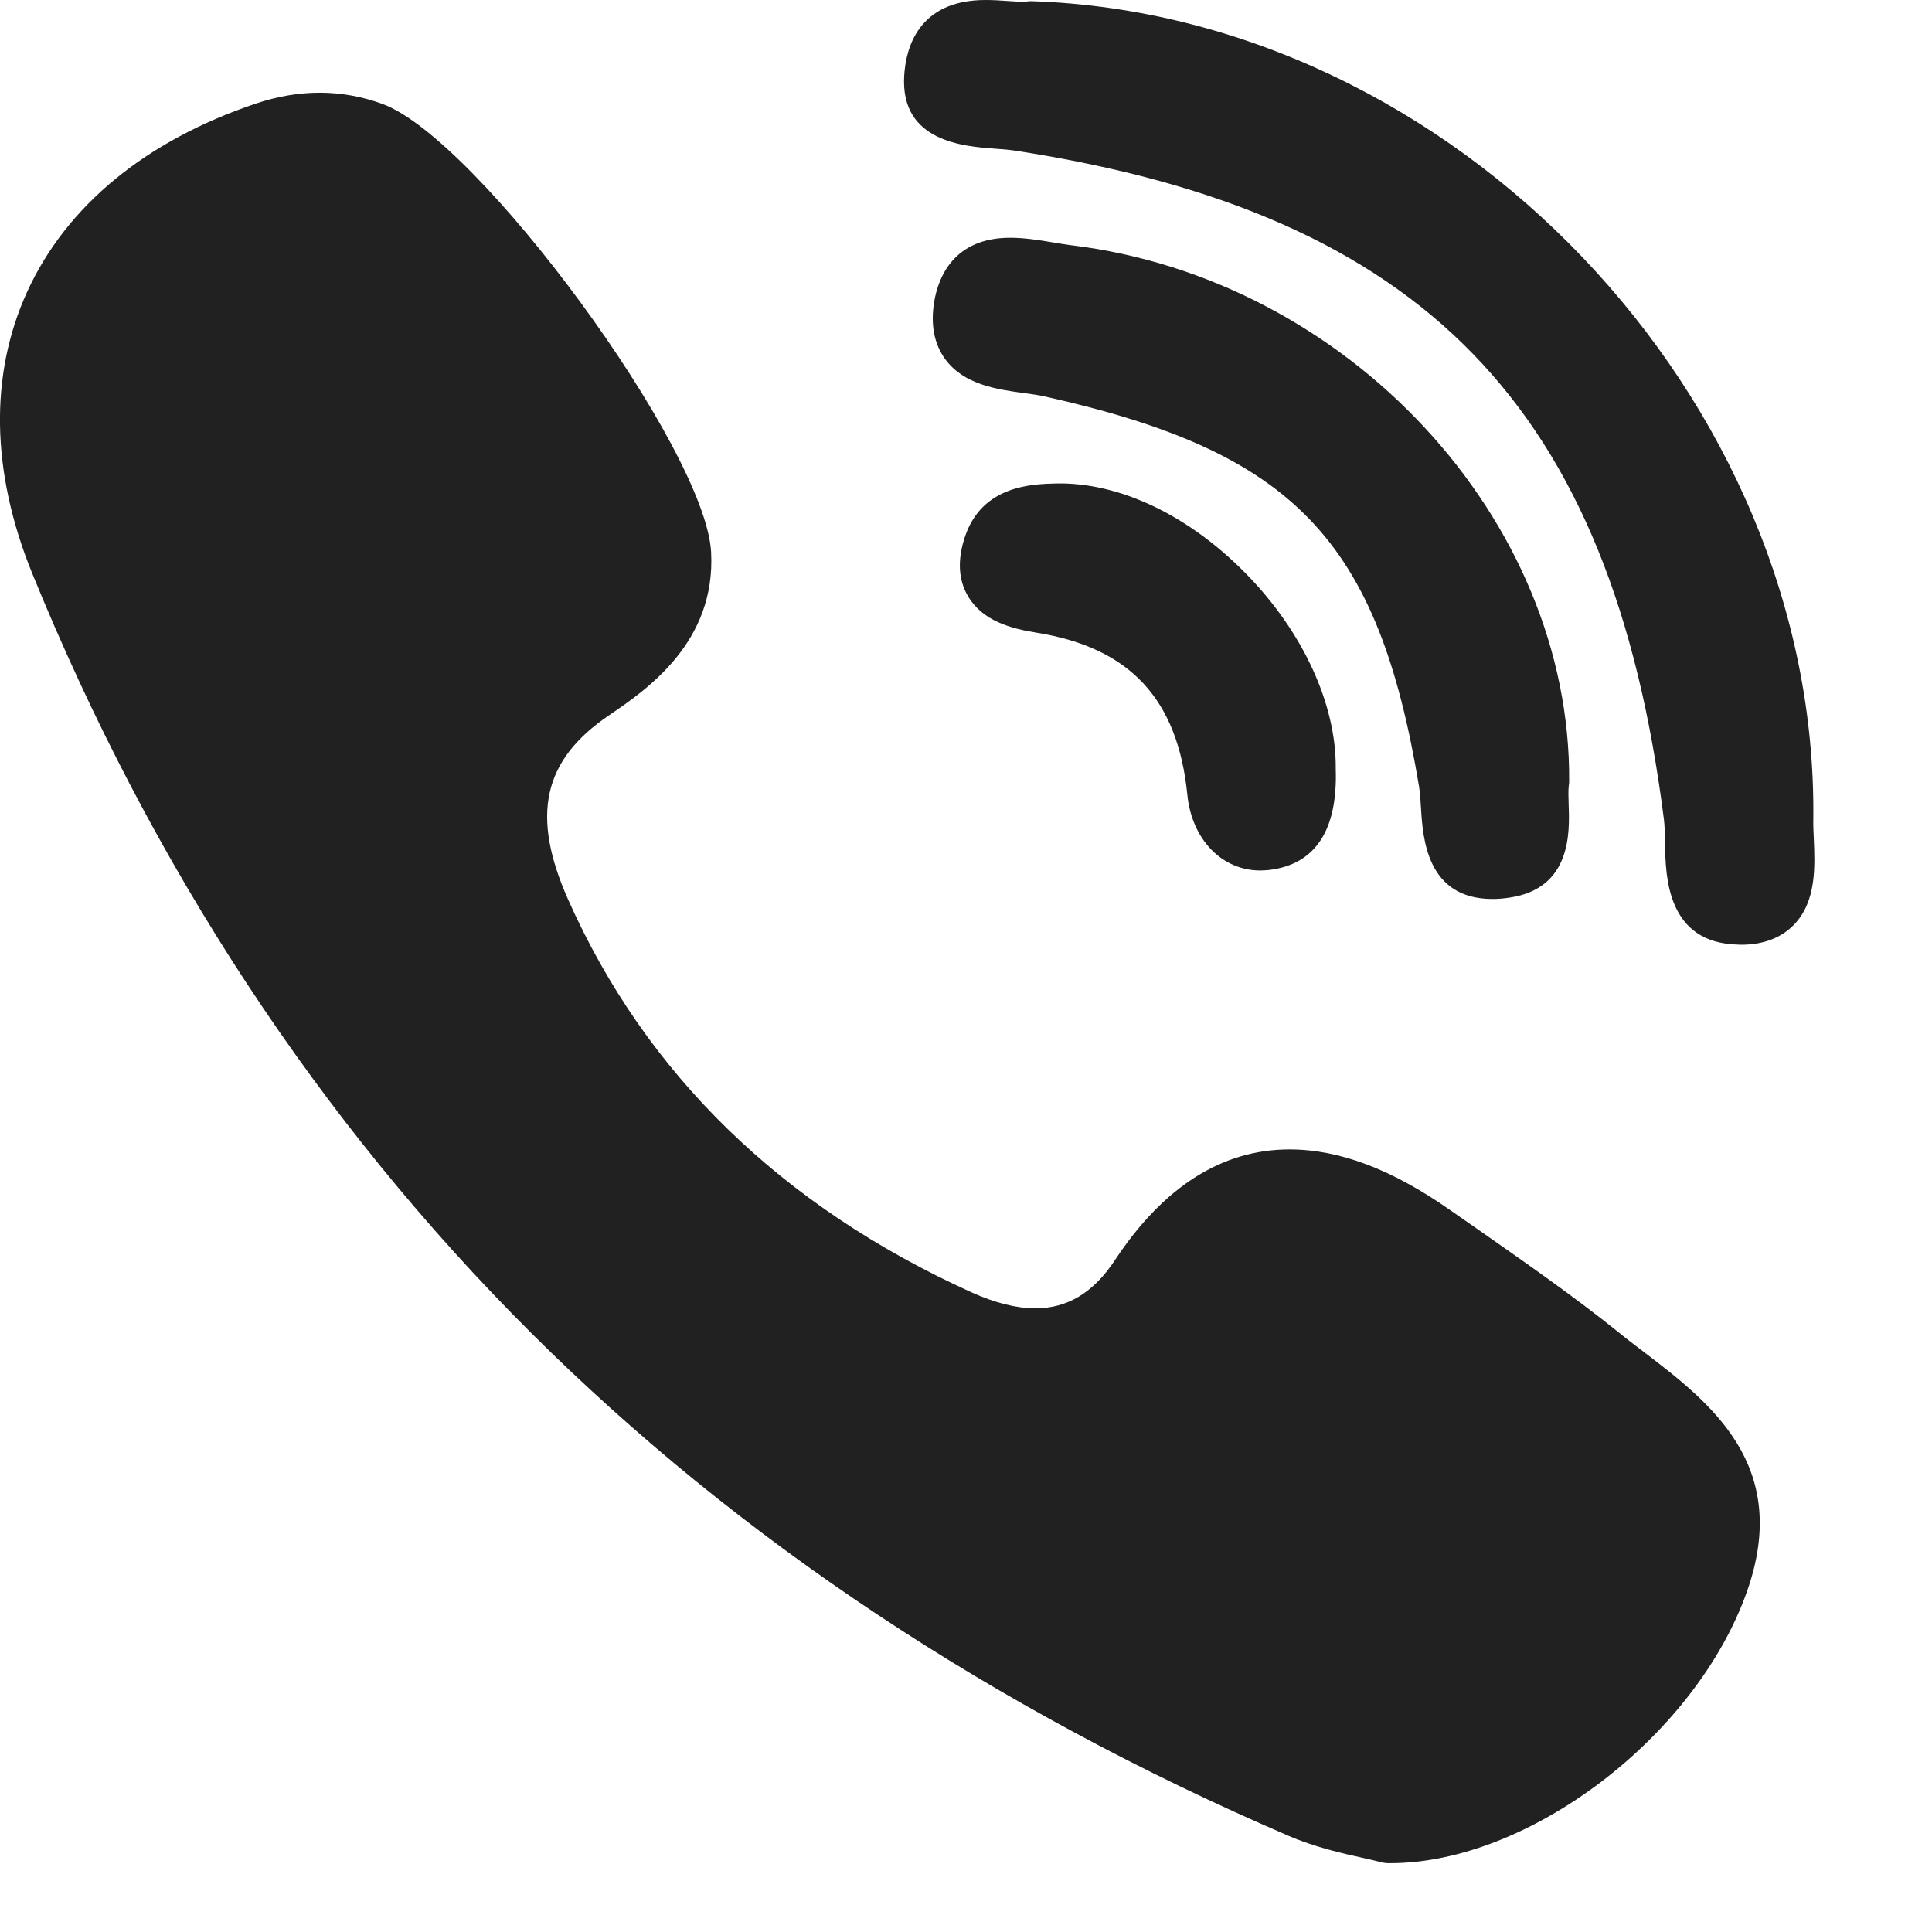
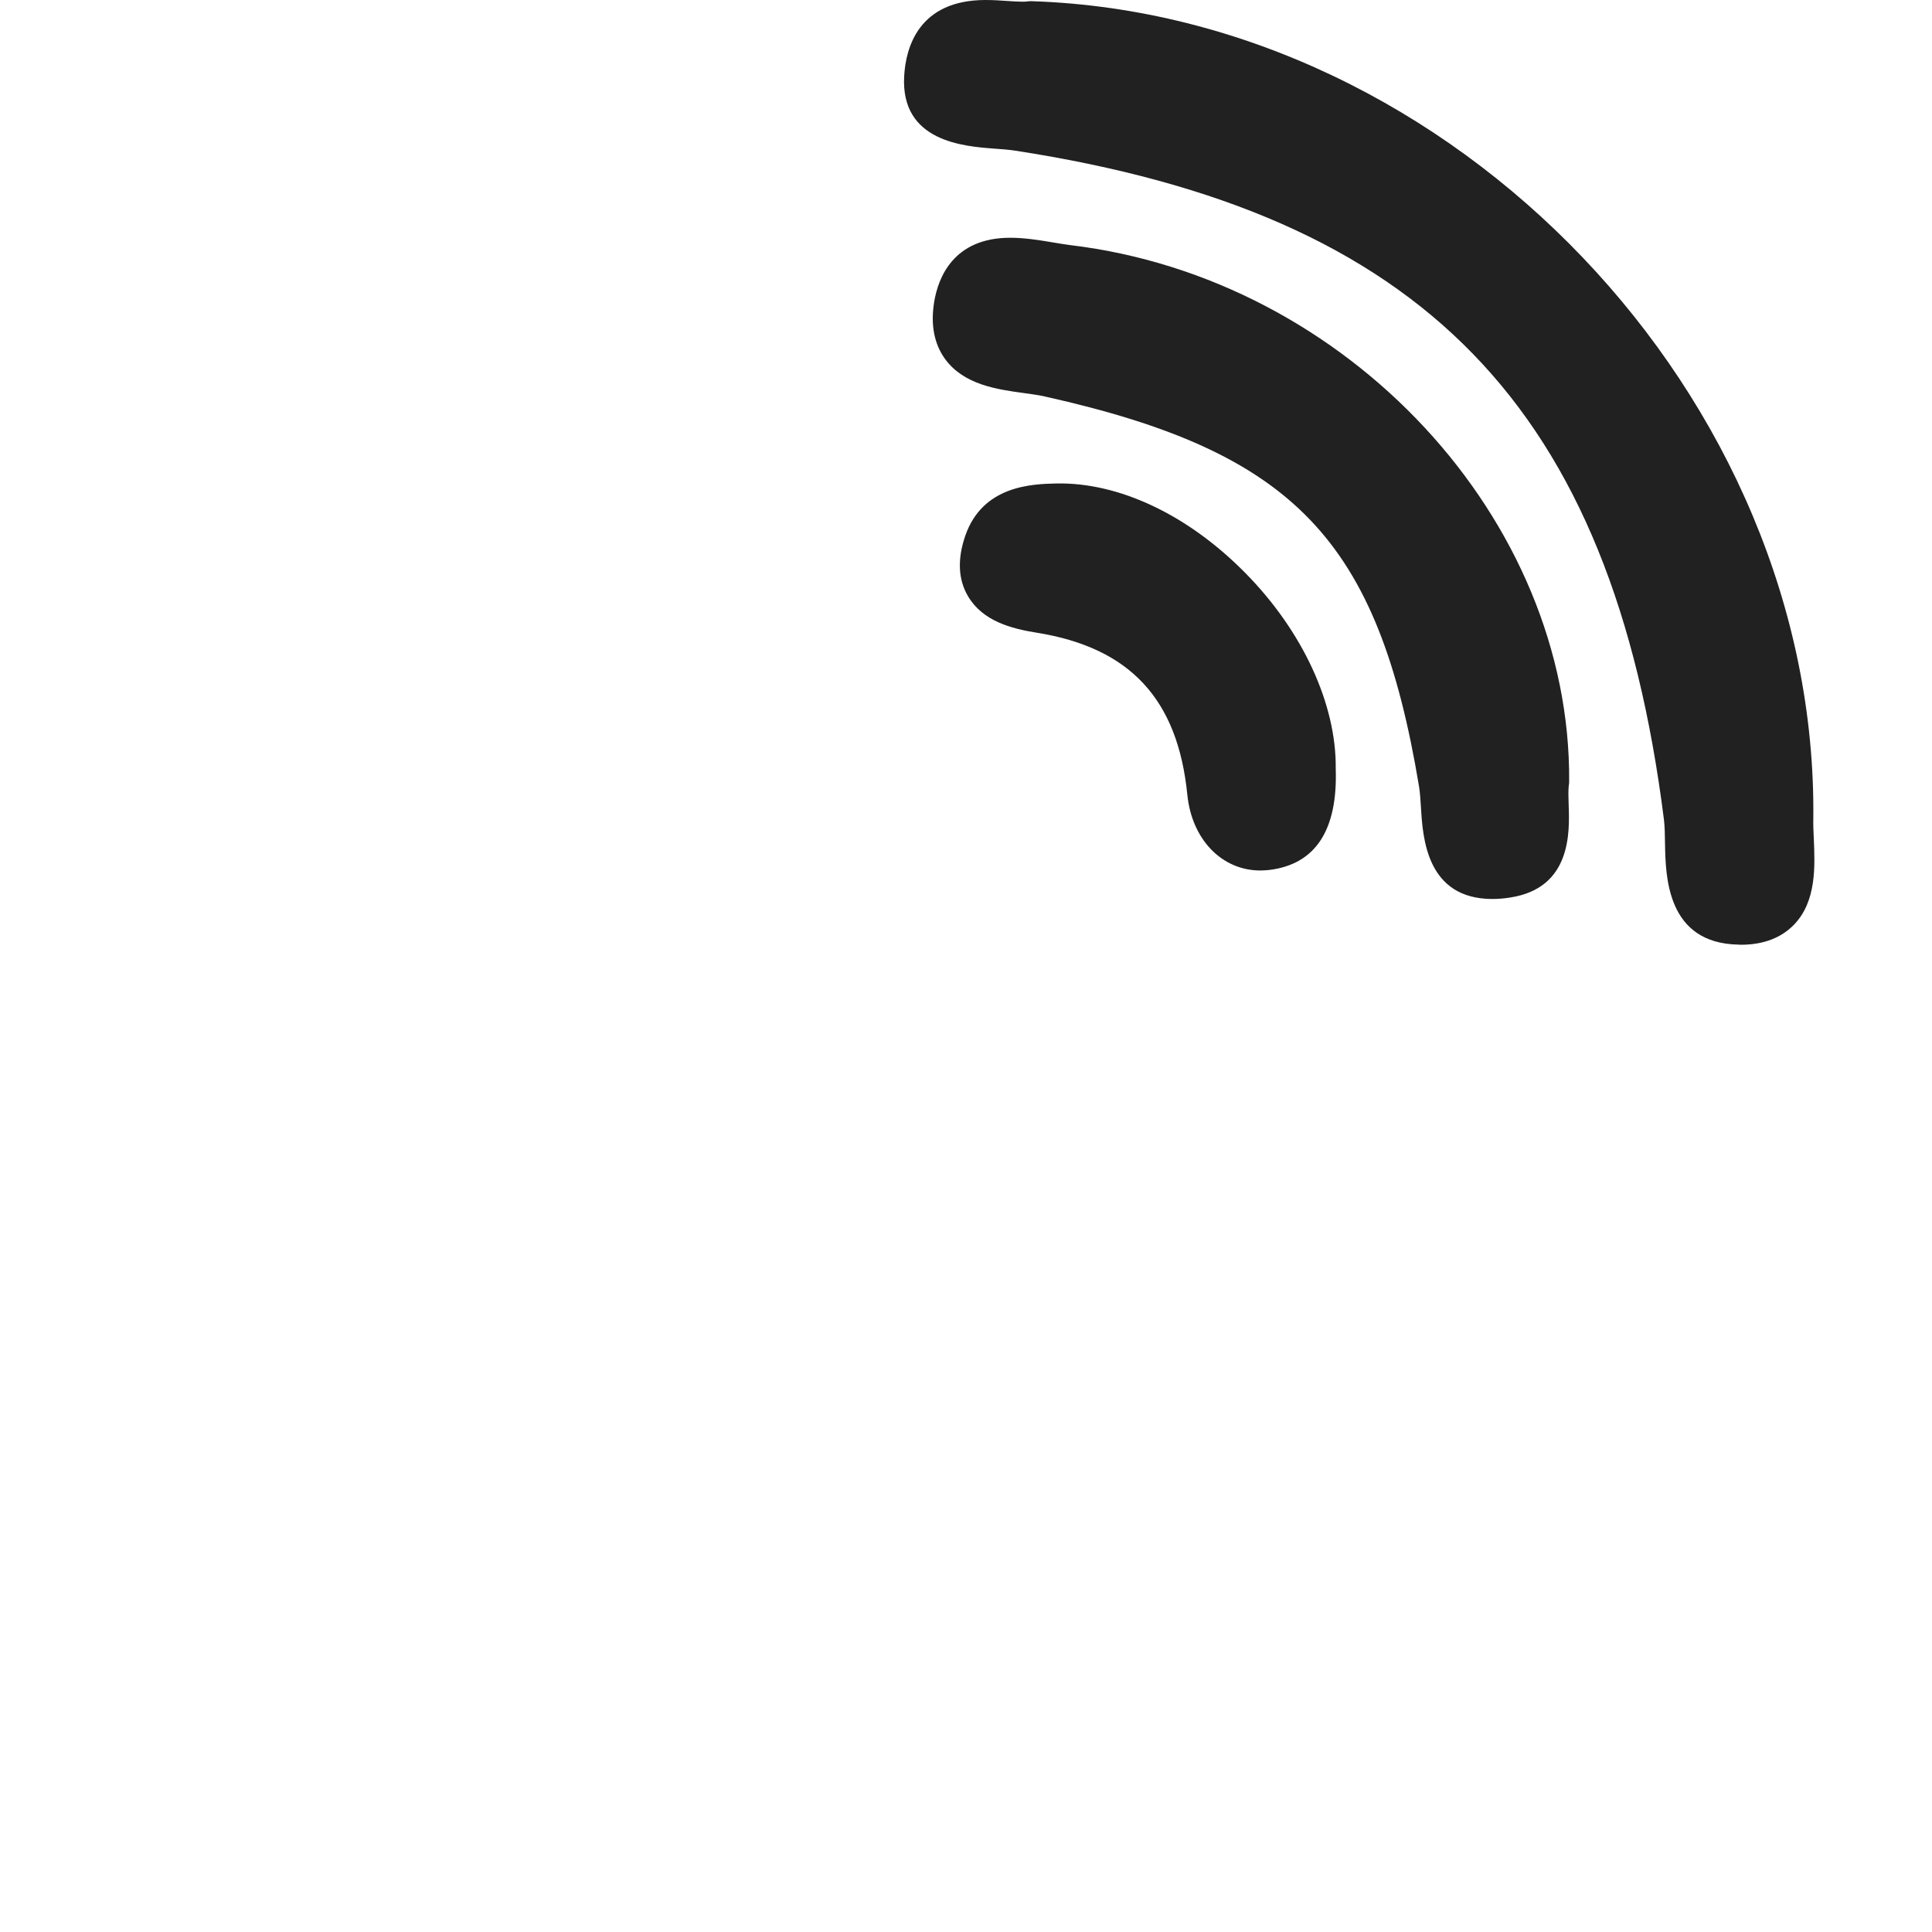
<svg xmlns="http://www.w3.org/2000/svg" width="16" height="16" viewBox="0 0 16 16" fill="none">
  <path d="M12.995 6.475C13.013 4.3 11.16 2.305 8.864 2.03C8.819 2.024 8.769 2.016 8.716 2.007C8.603 1.988 8.485 1.969 8.366 1.969C7.896 1.969 7.77 2.3 7.737 2.497C7.705 2.688 7.736 2.849 7.828 2.975C7.984 3.187 8.258 3.225 8.478 3.255C8.543 3.264 8.604 3.272 8.655 3.284C10.718 3.745 11.412 4.469 11.752 6.514C11.76 6.564 11.764 6.626 11.768 6.691C11.783 6.936 11.813 7.445 12.36 7.445H12.36C12.406 7.445 12.455 7.441 12.506 7.433C13.015 7.355 12.999 6.89 12.991 6.667C12.989 6.604 12.987 6.545 12.992 6.505C12.994 6.495 12.995 6.485 12.995 6.475Z" fill="#212121" />
  <path d="M8.236 1.231C8.297 1.235 8.355 1.24 8.403 1.247C11.79 1.768 13.348 3.373 13.78 6.787C13.787 6.845 13.788 6.915 13.789 6.99C13.794 7.257 13.803 7.812 14.398 7.823L14.417 7.824C14.604 7.824 14.752 7.767 14.859 7.656C15.044 7.462 15.031 7.174 15.021 6.942C15.018 6.885 15.016 6.832 15.017 6.785C15.059 3.293 12.037 0.127 8.549 0.01C8.534 0.009 8.521 0.01 8.507 0.012C8.5 0.013 8.487 0.014 8.465 0.014C8.431 0.014 8.388 0.011 8.342 0.008C8.288 0.004 8.225 0 8.162 0C7.607 0 7.501 0.395 7.488 0.63C7.457 1.174 7.983 1.212 8.236 1.231Z" fill="#212121" />
-   <path d="M13.616 11.198C13.544 11.143 13.469 11.087 13.4 11.03C13.03 10.733 12.636 10.459 12.256 10.193C12.177 10.138 12.098 10.083 12.019 10.028C11.532 9.685 11.094 9.519 10.679 9.519C10.122 9.519 9.636 9.827 9.234 10.435C9.057 10.704 8.841 10.835 8.575 10.835C8.418 10.835 8.239 10.79 8.044 10.702C6.471 9.988 5.348 8.894 4.705 7.45C4.395 6.753 4.495 6.296 5.042 5.925C5.352 5.714 5.93 5.322 5.889 4.571C5.843 3.718 3.961 1.152 3.168 0.861C2.832 0.738 2.48 0.736 2.118 0.858C1.207 1.165 0.552 1.703 0.226 2.414C-0.089 3.102 -0.075 3.909 0.267 4.749C1.256 7.176 2.647 9.293 4.4 11.04C6.117 12.75 8.226 14.151 10.67 15.203C10.89 15.298 11.121 15.35 11.29 15.387C11.348 15.4 11.397 15.411 11.433 15.421C11.453 15.427 11.474 15.429 11.494 15.43L11.514 15.43C11.514 15.43 11.514 15.43 11.514 15.43C12.663 15.43 14.043 14.379 14.467 13.182C14.839 12.133 14.161 11.615 13.616 11.198Z" fill="#212121" />
  <path d="M8.744 4.004C8.548 4.009 8.138 4.02 7.994 4.437C7.927 4.632 7.935 4.801 8.018 4.94C8.14 5.144 8.374 5.206 8.587 5.24C9.358 5.364 9.754 5.79 9.833 6.582C9.87 6.951 10.118 7.209 10.437 7.209H10.437C10.461 7.209 10.485 7.207 10.509 7.205C10.893 7.159 11.079 6.877 11.062 6.366C11.068 5.834 10.79 5.229 10.315 4.747C9.84 4.264 9.266 3.992 8.744 4.004Z" fill="#212121" />
</svg>